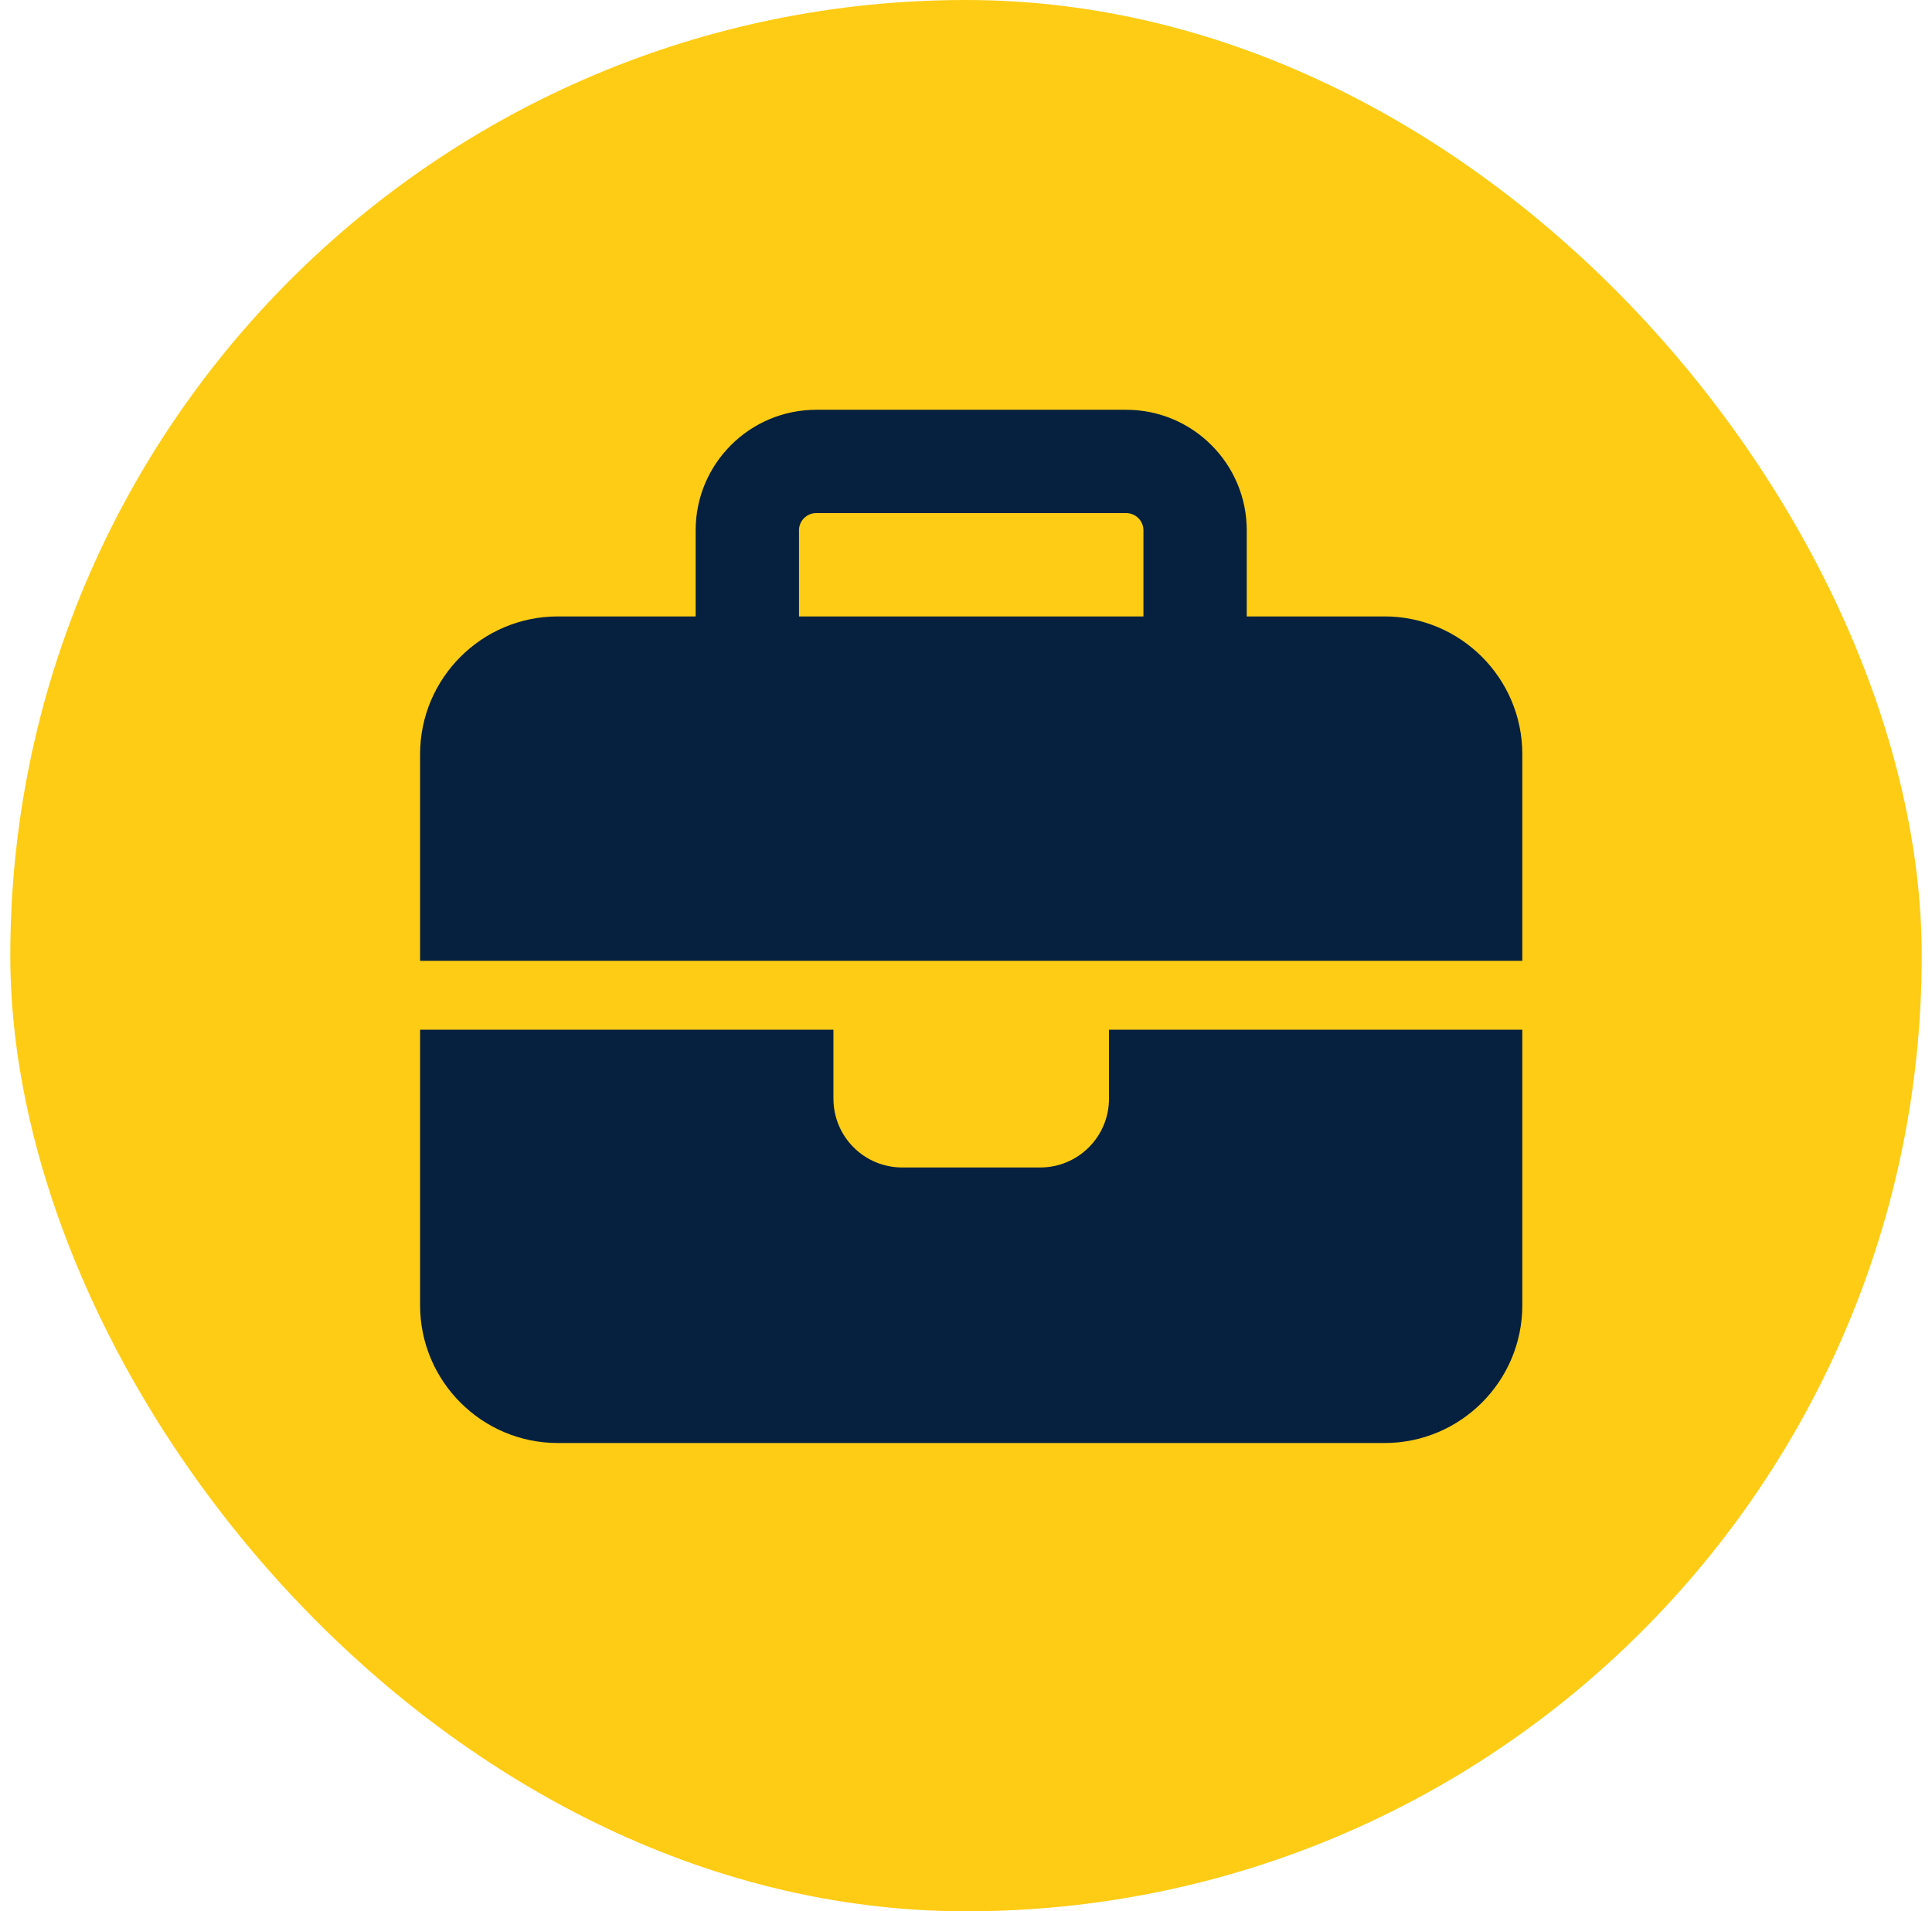
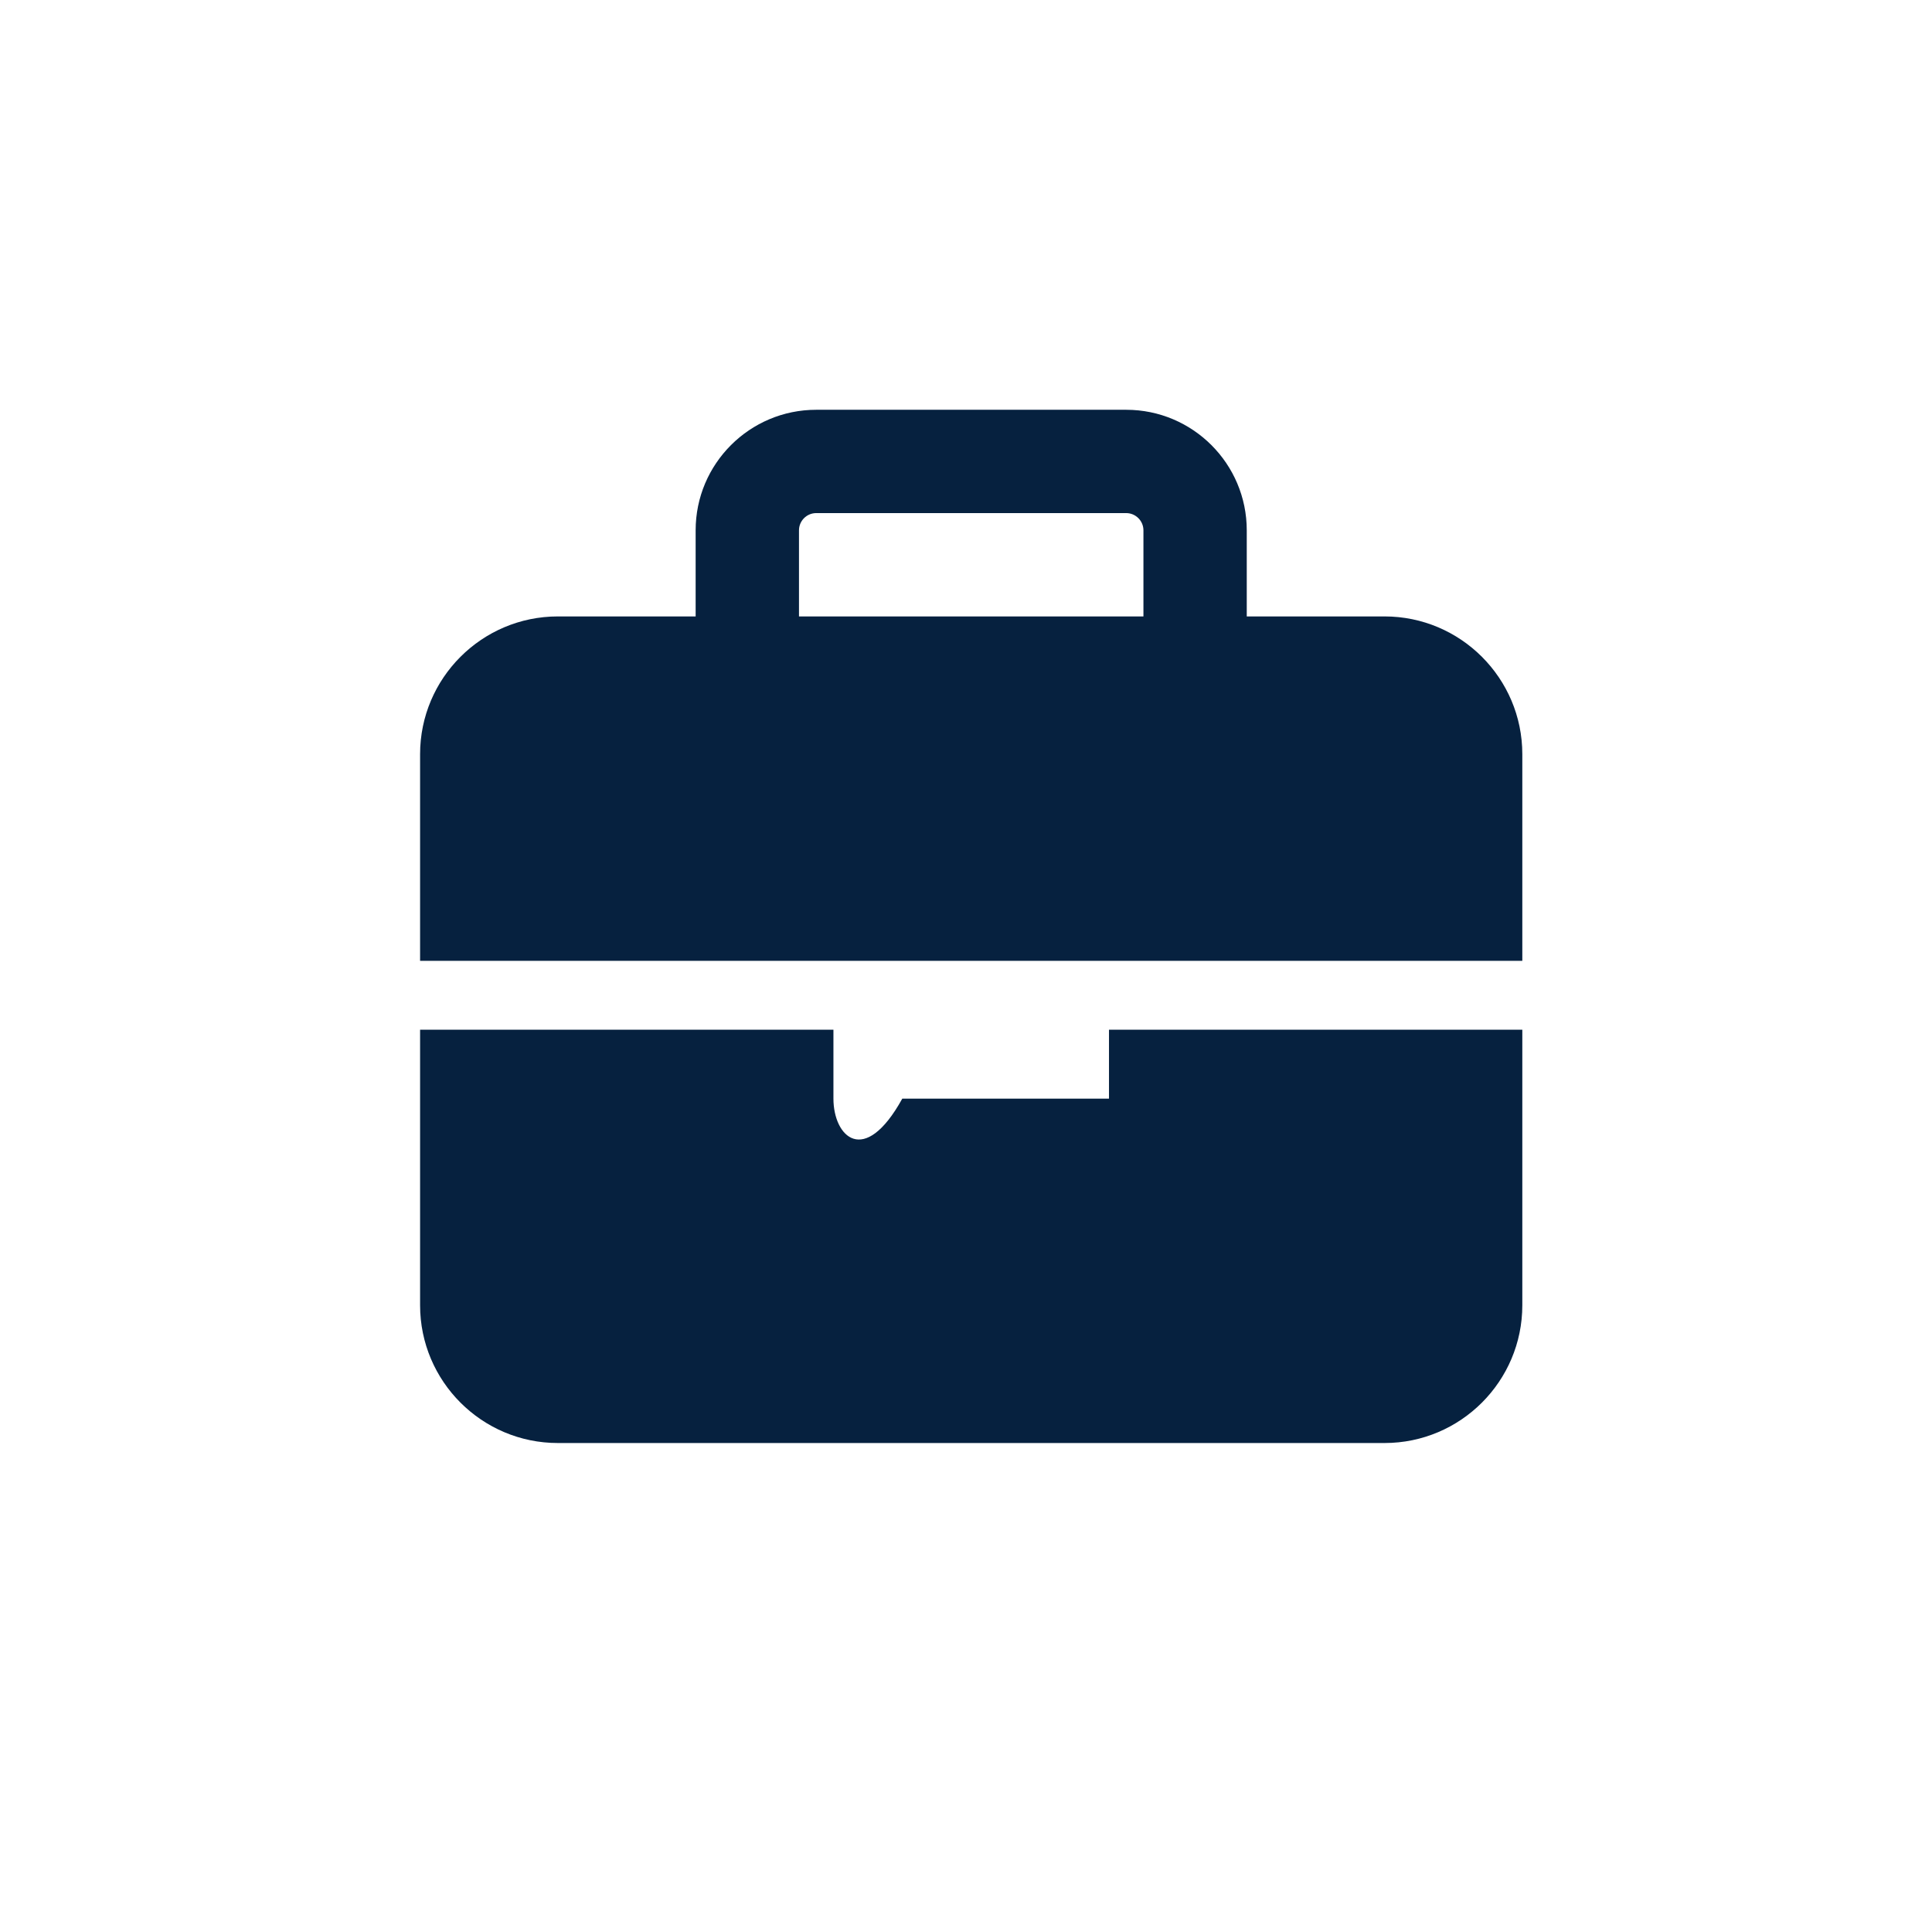
<svg xmlns="http://www.w3.org/2000/svg" width="94" height="93" viewBox="0 0 94 93" fill="none">
-   <rect x="0.501" width="92.999" height="92.999" rx="46.499" fill="#FFCC15" />
  <g clip-path="url(#clip0_133_80)">
-     <path d="M39.712 24.966H54.795C55.255 24.966 55.633 25.343 55.633 25.804V29.994H38.874V25.804C38.874 25.343 39.251 24.966 39.712 24.966ZM33.846 25.804V29.994H27.143C23.445 29.994 20.439 33 20.439 36.697V46.752H40.55H53.957H74.067V36.697C74.067 33 71.061 29.994 67.364 29.994H60.66V25.804C60.66 22.567 58.031 19.939 54.795 19.939H39.712C36.475 19.939 33.846 22.567 33.846 25.804ZM74.067 50.104H53.957V53.456C53.957 55.31 52.459 56.807 50.605 56.807H43.901C42.048 56.807 40.55 55.31 40.55 53.456V50.104H20.439V63.511C20.439 67.208 23.445 70.214 27.143 70.214H67.364C71.061 70.214 74.067 67.208 74.067 63.511V50.104Z" fill="#06213F" />
+     <path d="M39.712 24.966H54.795C55.255 24.966 55.633 25.343 55.633 25.804V29.994H38.874V25.804C38.874 25.343 39.251 24.966 39.712 24.966ZM33.846 25.804V29.994H27.143C23.445 29.994 20.439 33 20.439 36.697V46.752H40.55H53.957H74.067V36.697C74.067 33 71.061 29.994 67.364 29.994H60.66V25.804C60.66 22.567 58.031 19.939 54.795 19.939H39.712C36.475 19.939 33.846 22.567 33.846 25.804ZM74.067 50.104H53.957V53.456H43.901C42.048 56.807 40.55 55.31 40.55 53.456V50.104H20.439V63.511C20.439 67.208 23.445 70.214 27.143 70.214H67.364C71.061 70.214 74.067 67.208 74.067 63.511V50.104Z" fill="#06213F" />
  </g>
  <defs>
    <clipPath id="clip0_133_80">
      <rect width="53.628" height="53.628" fill="white" transform="translate(20.439 19.939)" />
    </clipPath>
  </defs>
</svg>